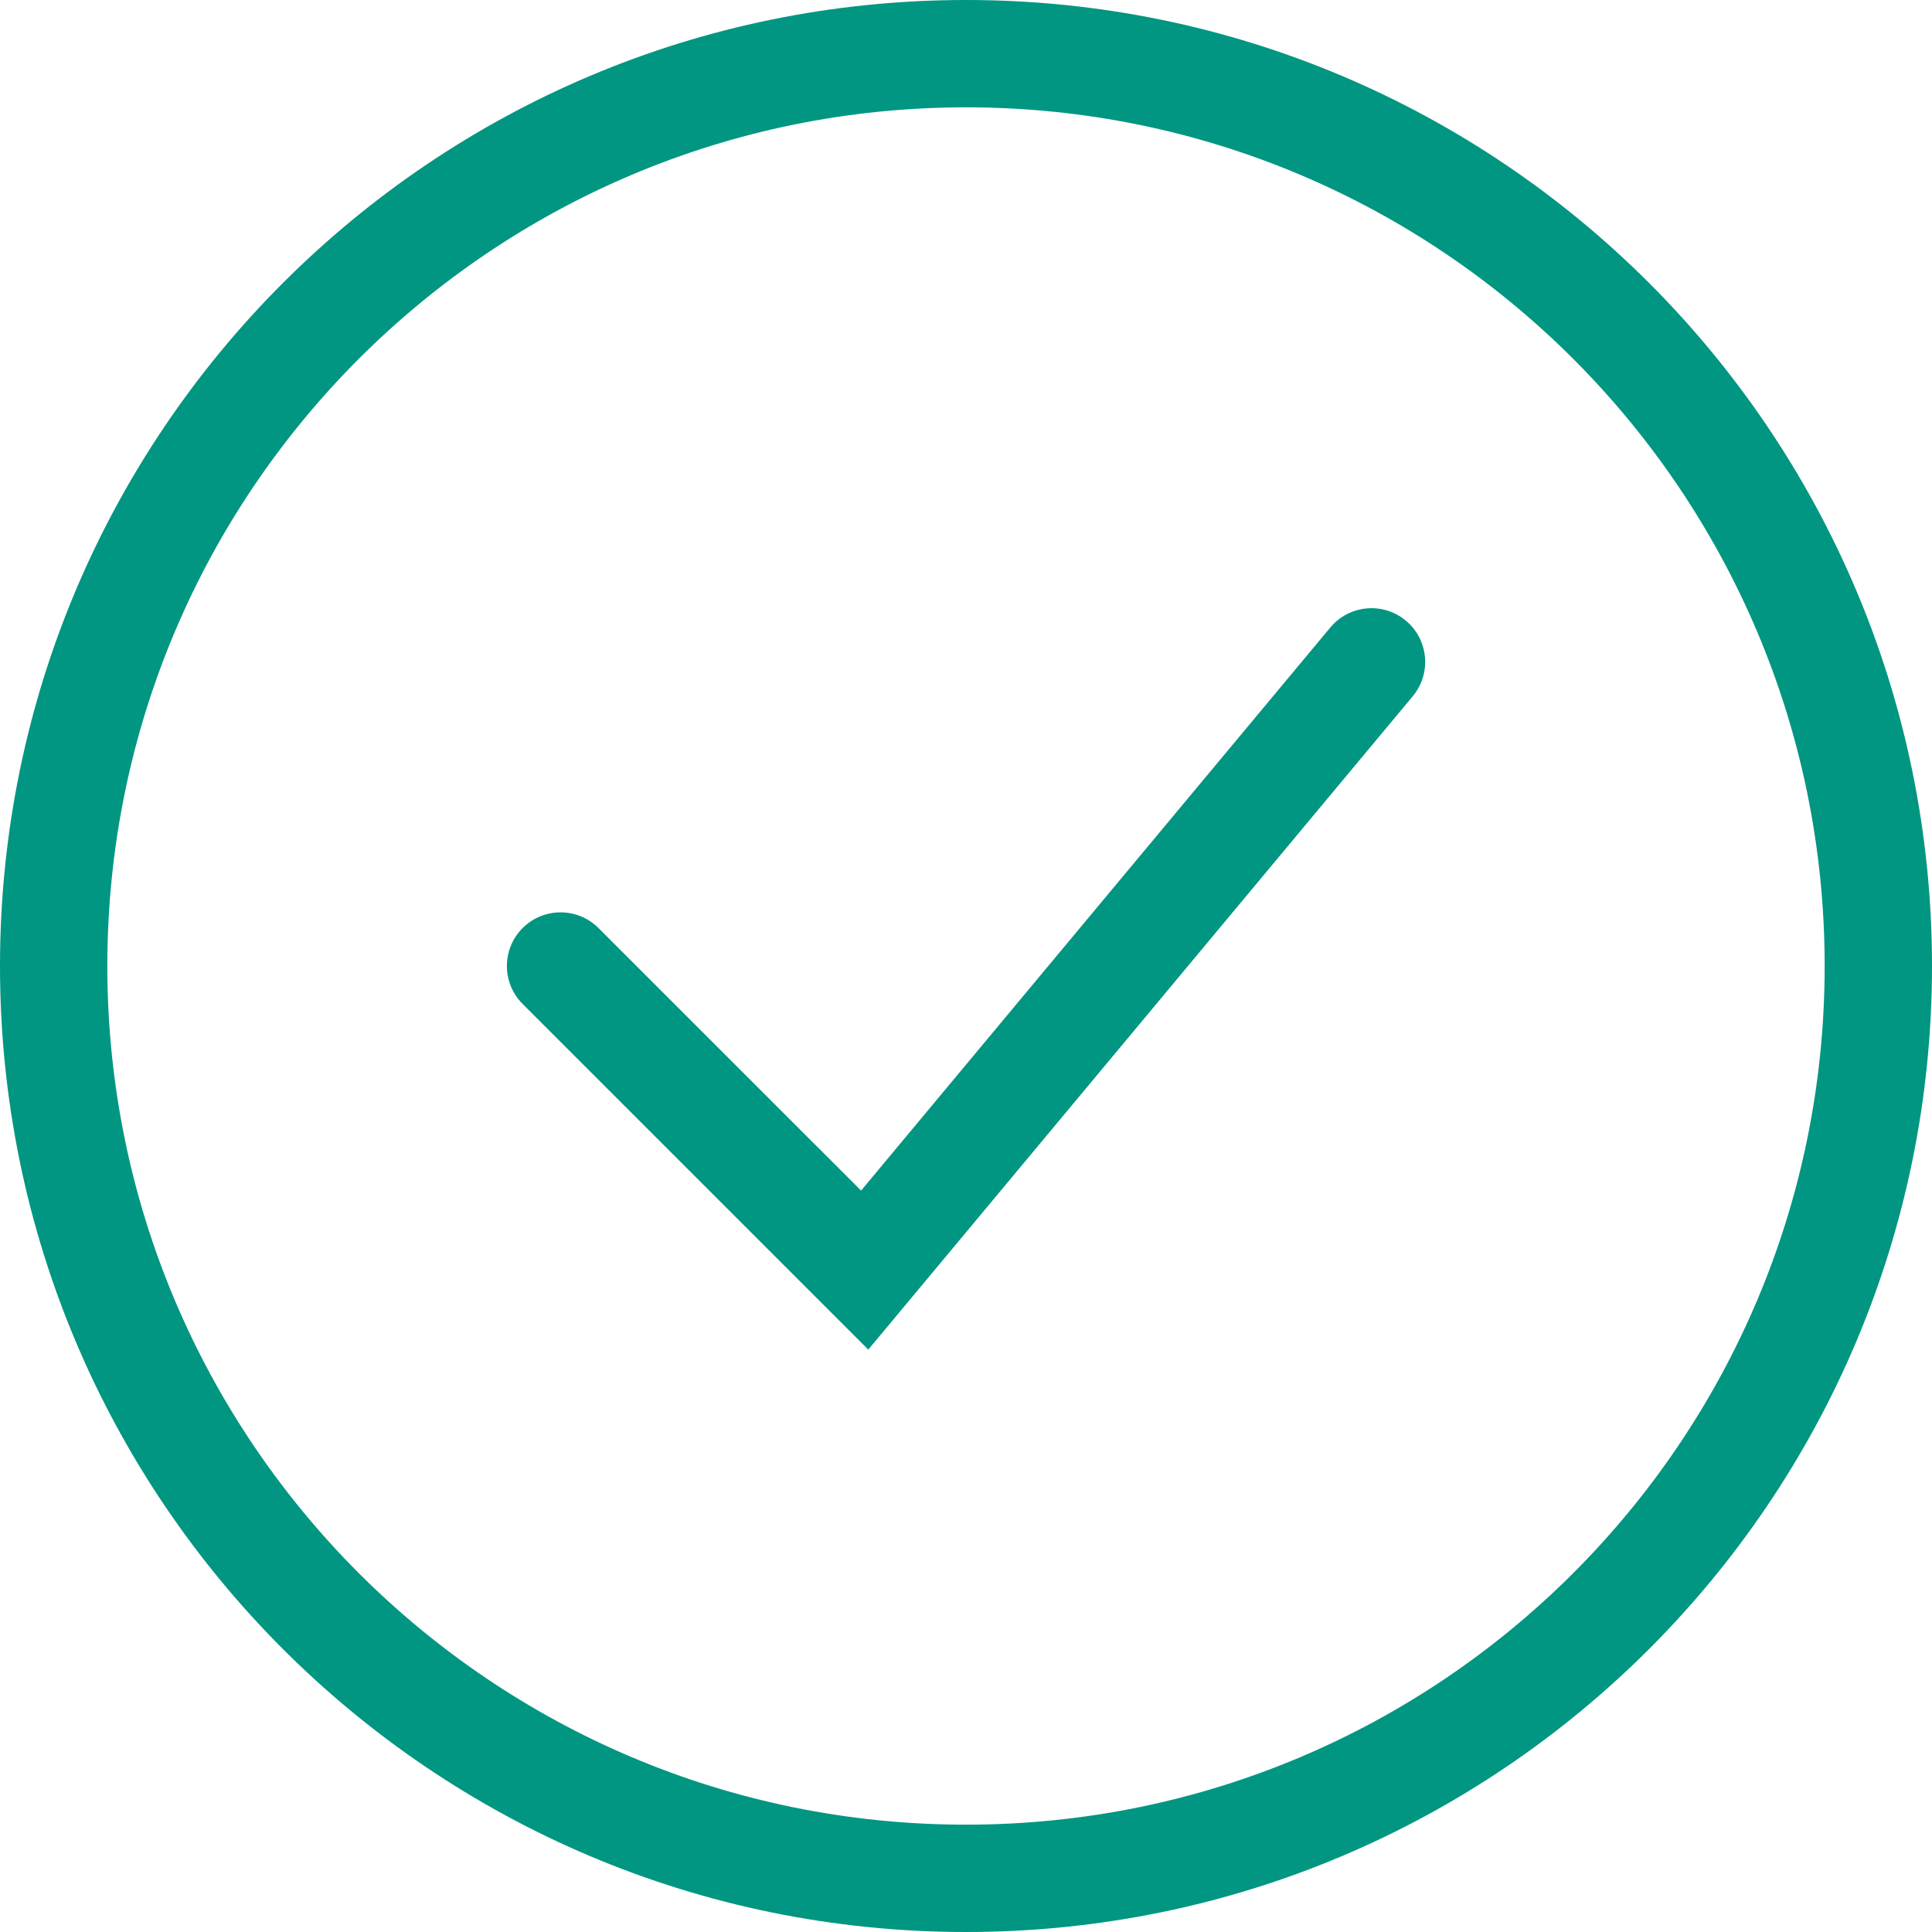
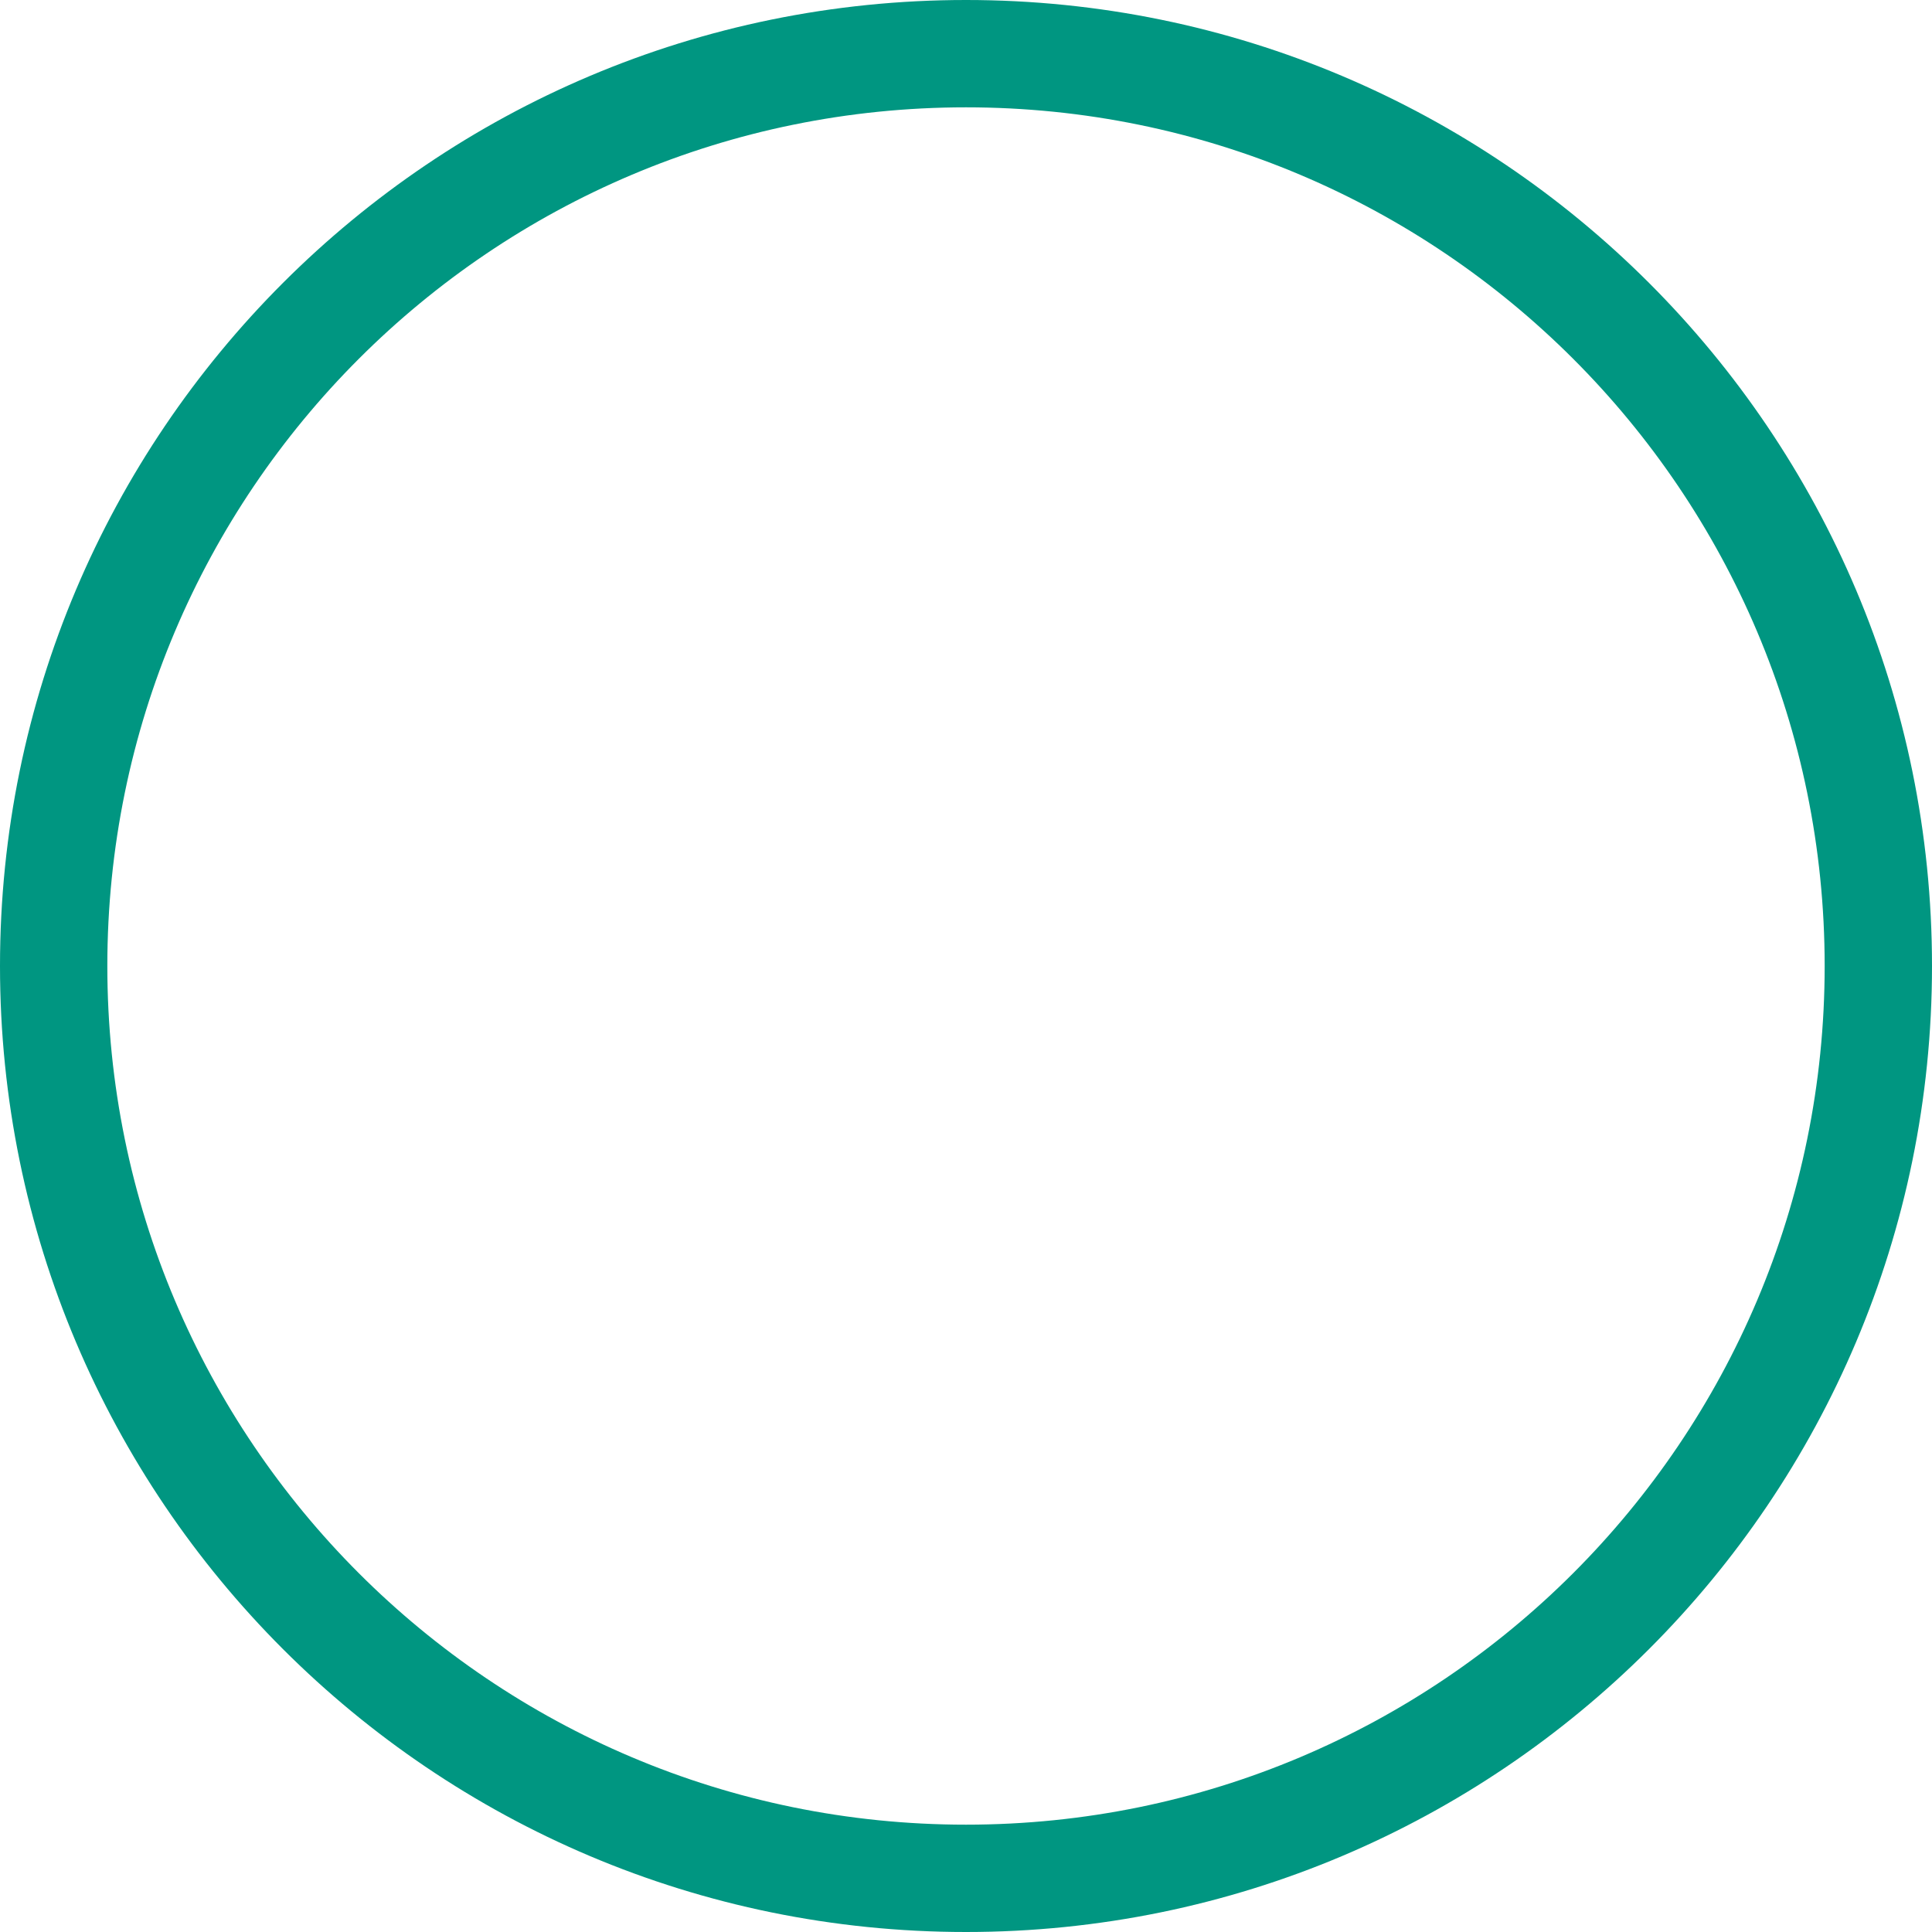
<svg xmlns="http://www.w3.org/2000/svg" width="36" height="36" viewBox="0 0 36 36" fill="none">
  <path d="M34 18C34 9.163 26.837 2 18 2C9.163 2 2 9.163 2 18C2 26.837 9.163 34 18 34C26.837 34 34 26.837 34 18ZM36 18C36 27.941 27.941 36 18 36C8.059 36 0 27.941 0 18C0 8.059 8.059 0 18 0C27.941 0 36 8.059 36 18Z" fill="#009681" />
-   <path d="M24.788 11.693C25.141 11.269 25.772 11.211 26.196 11.565C26.62 11.918 26.678 12.55 26.324 12.974L16.179 25.148L9.738 18.707C9.348 18.317 9.348 17.684 9.738 17.293C10.129 16.903 10.762 16.903 11.152 17.293L16.045 22.185L24.788 11.693Z" fill="#009681" />
</svg>